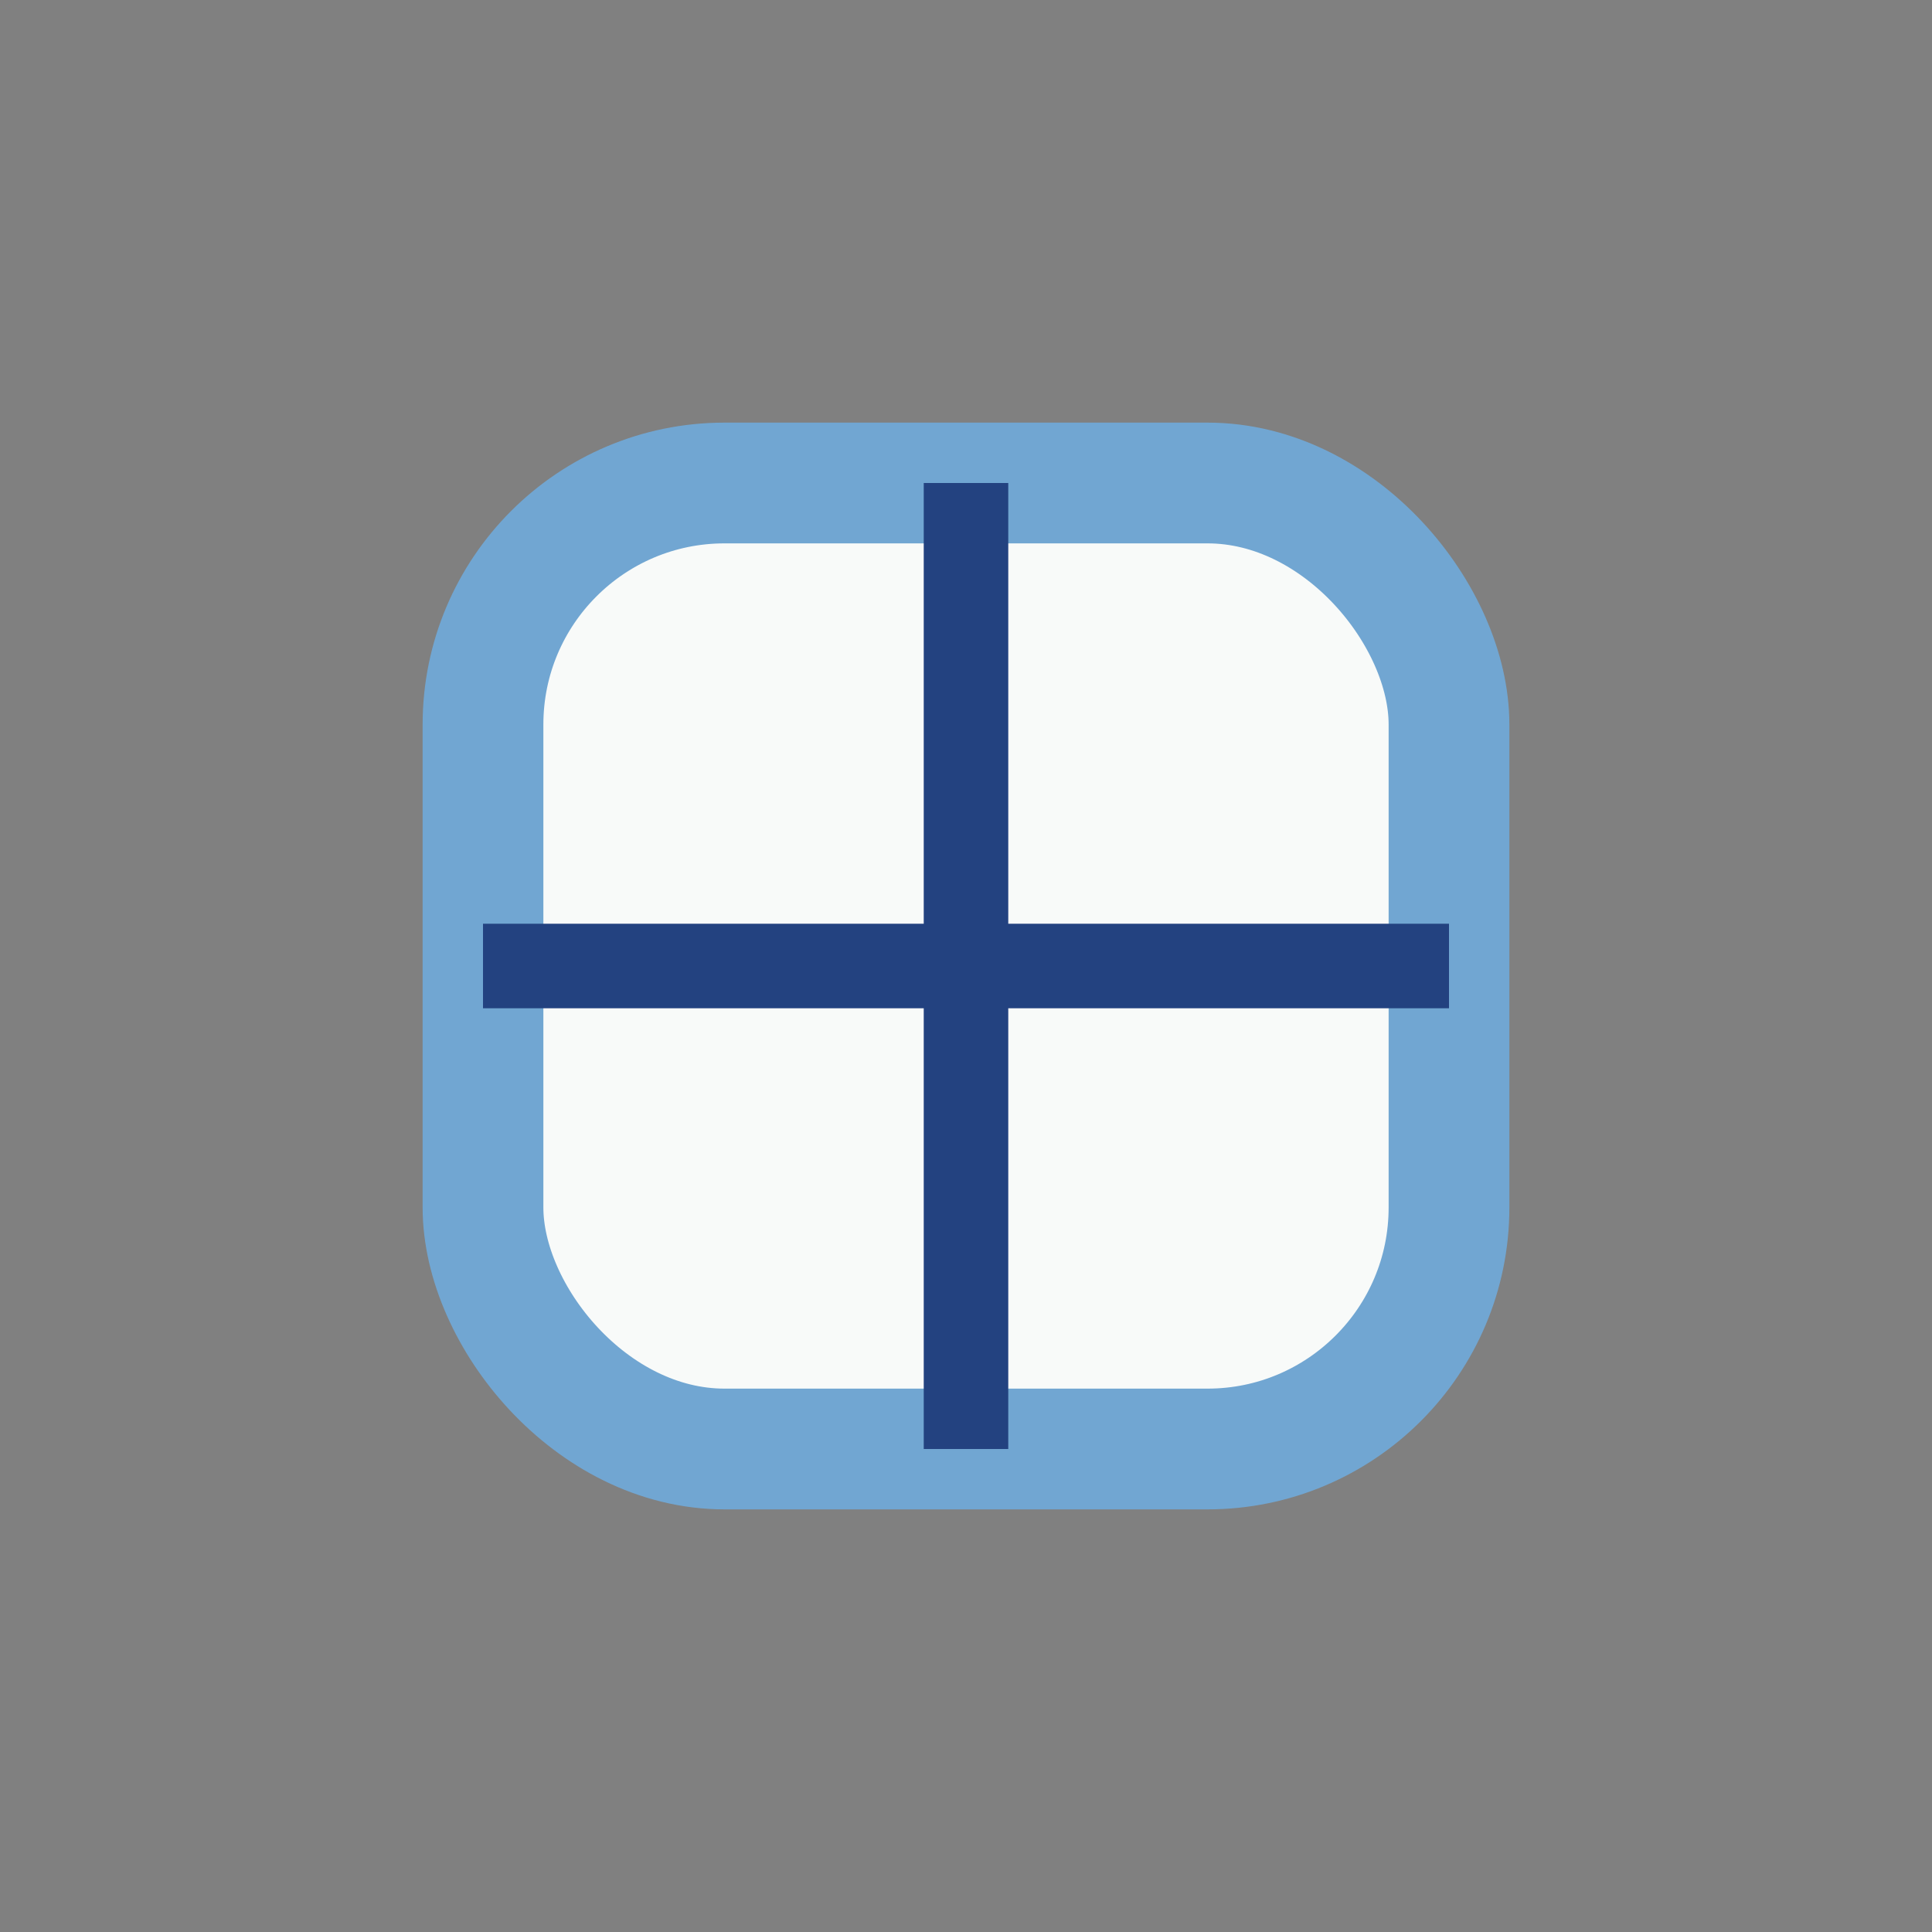
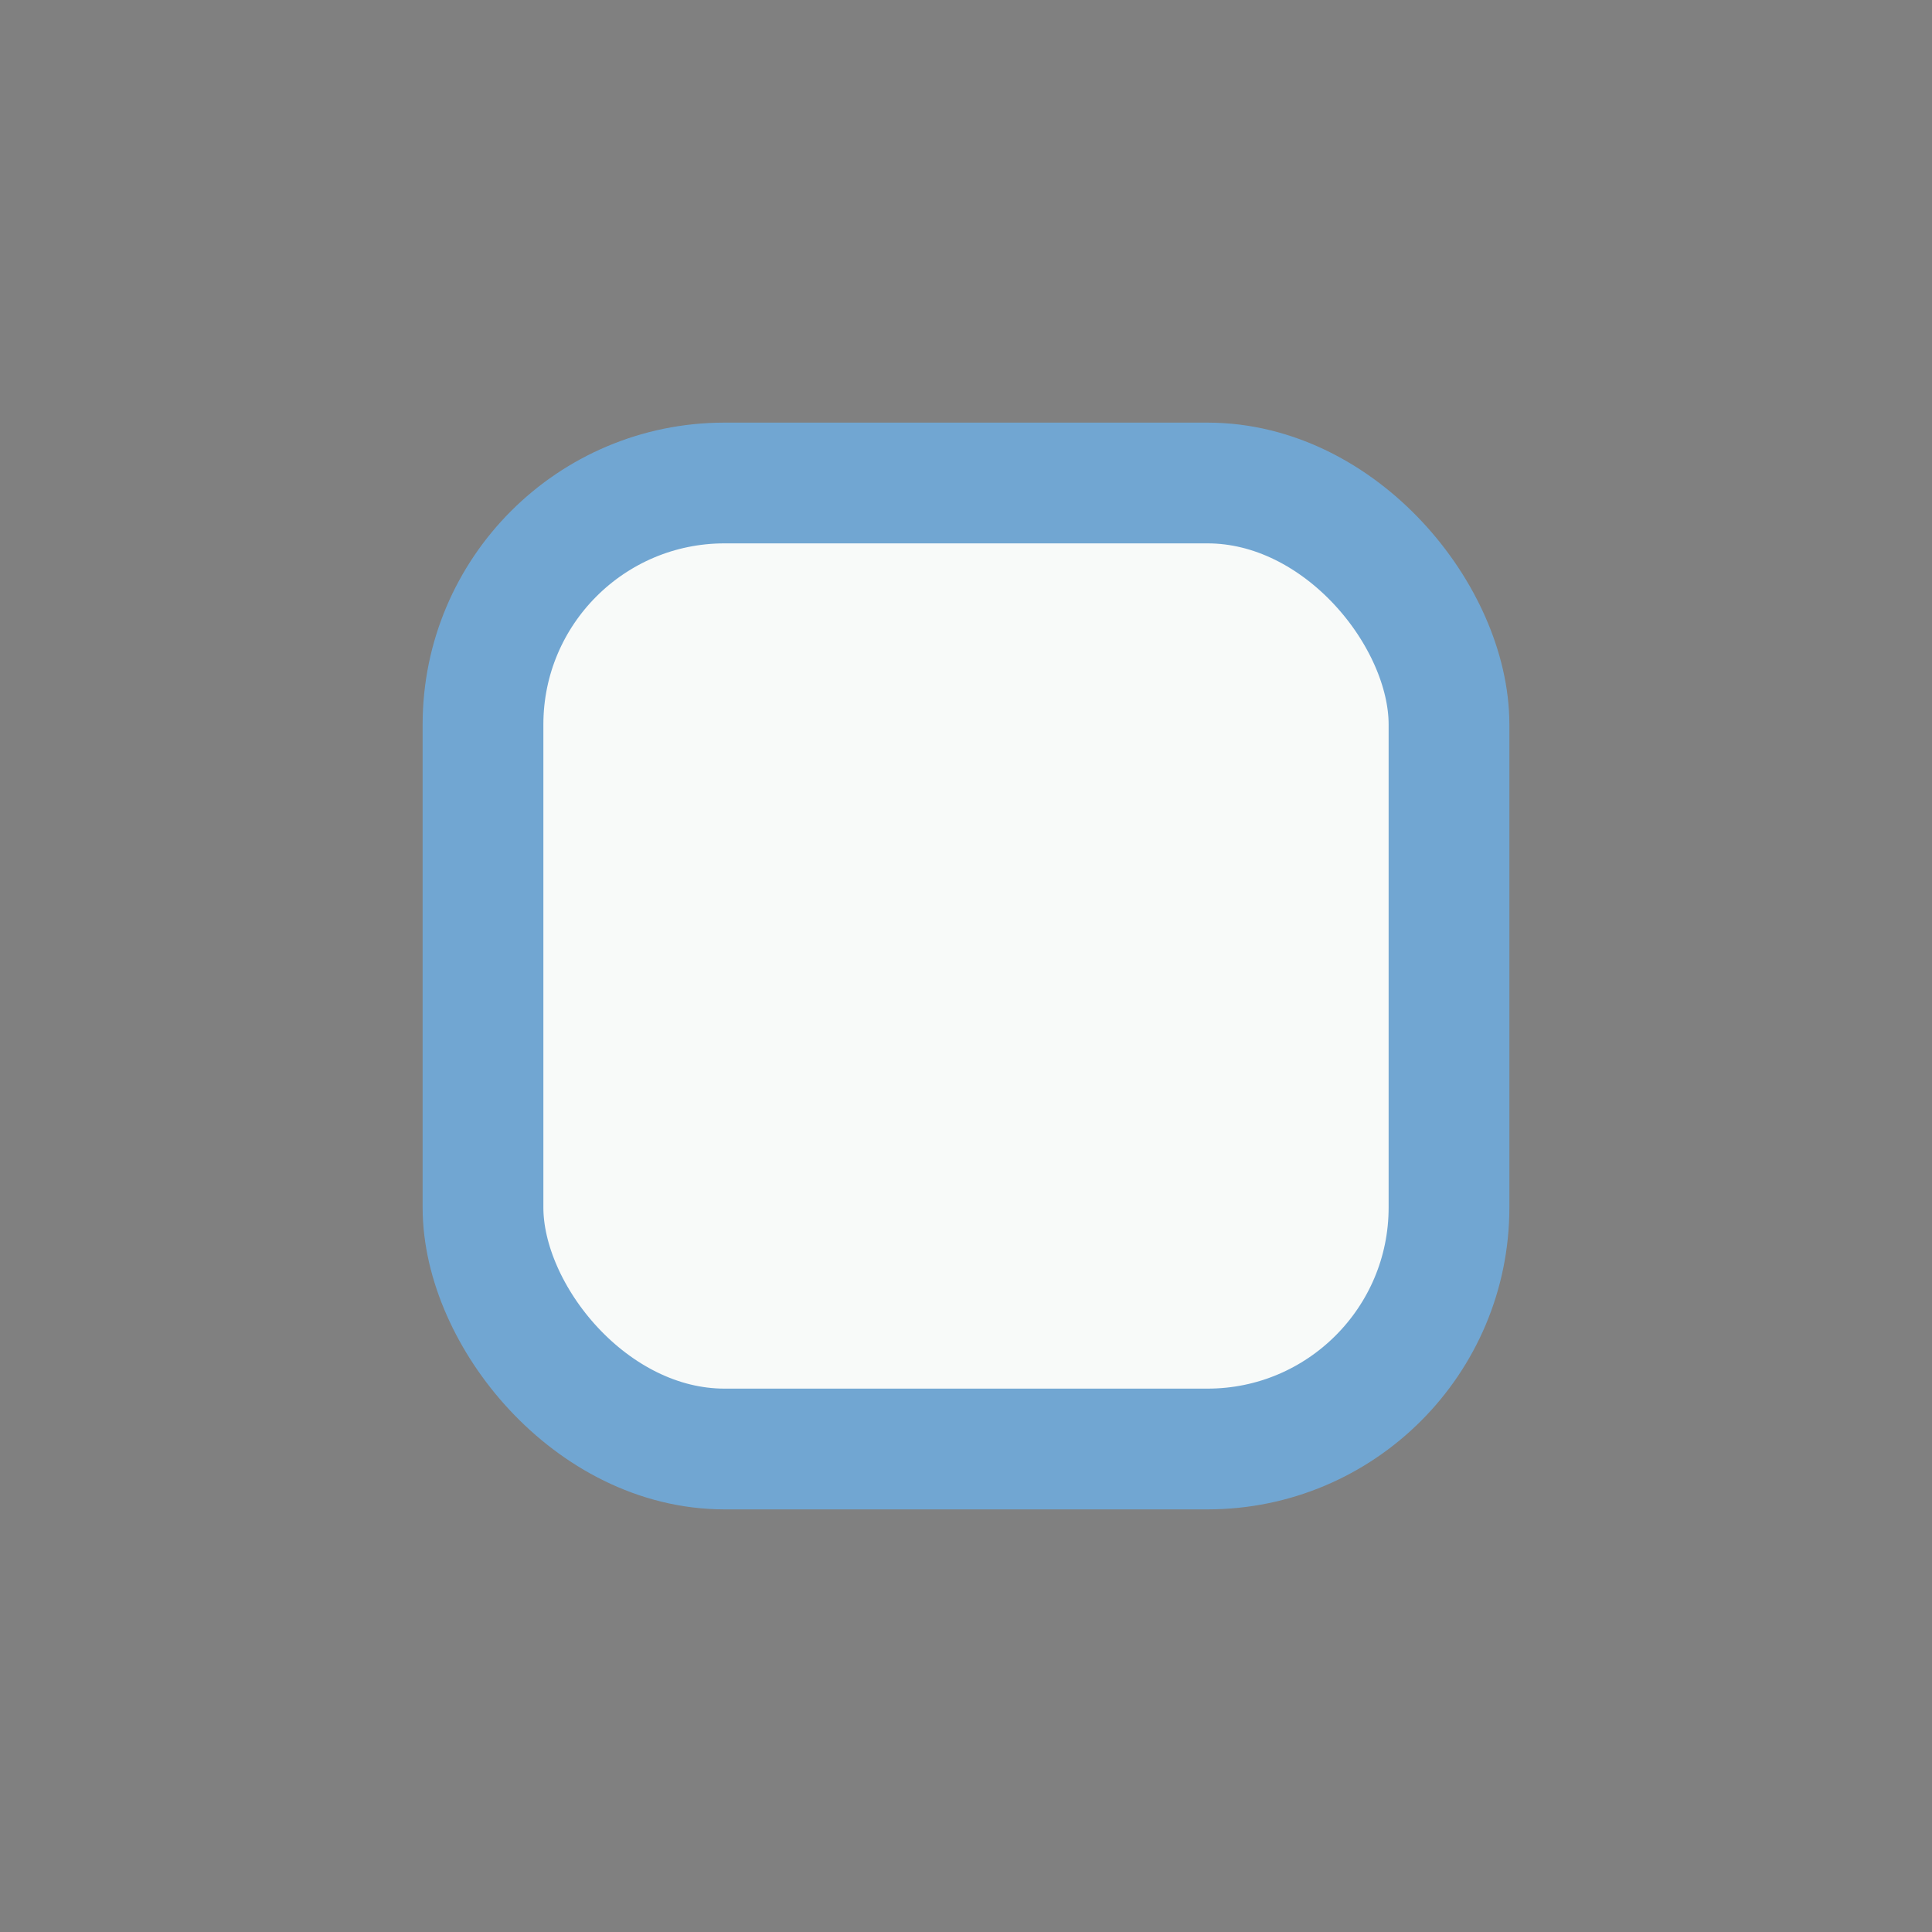
<svg xmlns="http://www.w3.org/2000/svg" width="32" height="32" viewBox="0 0 32 32">
  <rect x="0" y="0" width="32" height="32" fill="#808080" stroke="none" />
  <rect x="8" y="8" width="16" height="16" rx="4" fill="#F8FAF9" stroke="#71A6D2" stroke-width="2" />
-   <path d="M16 8v16M8 16h16" stroke="#234280" stroke-width="1.4" />
</svg>